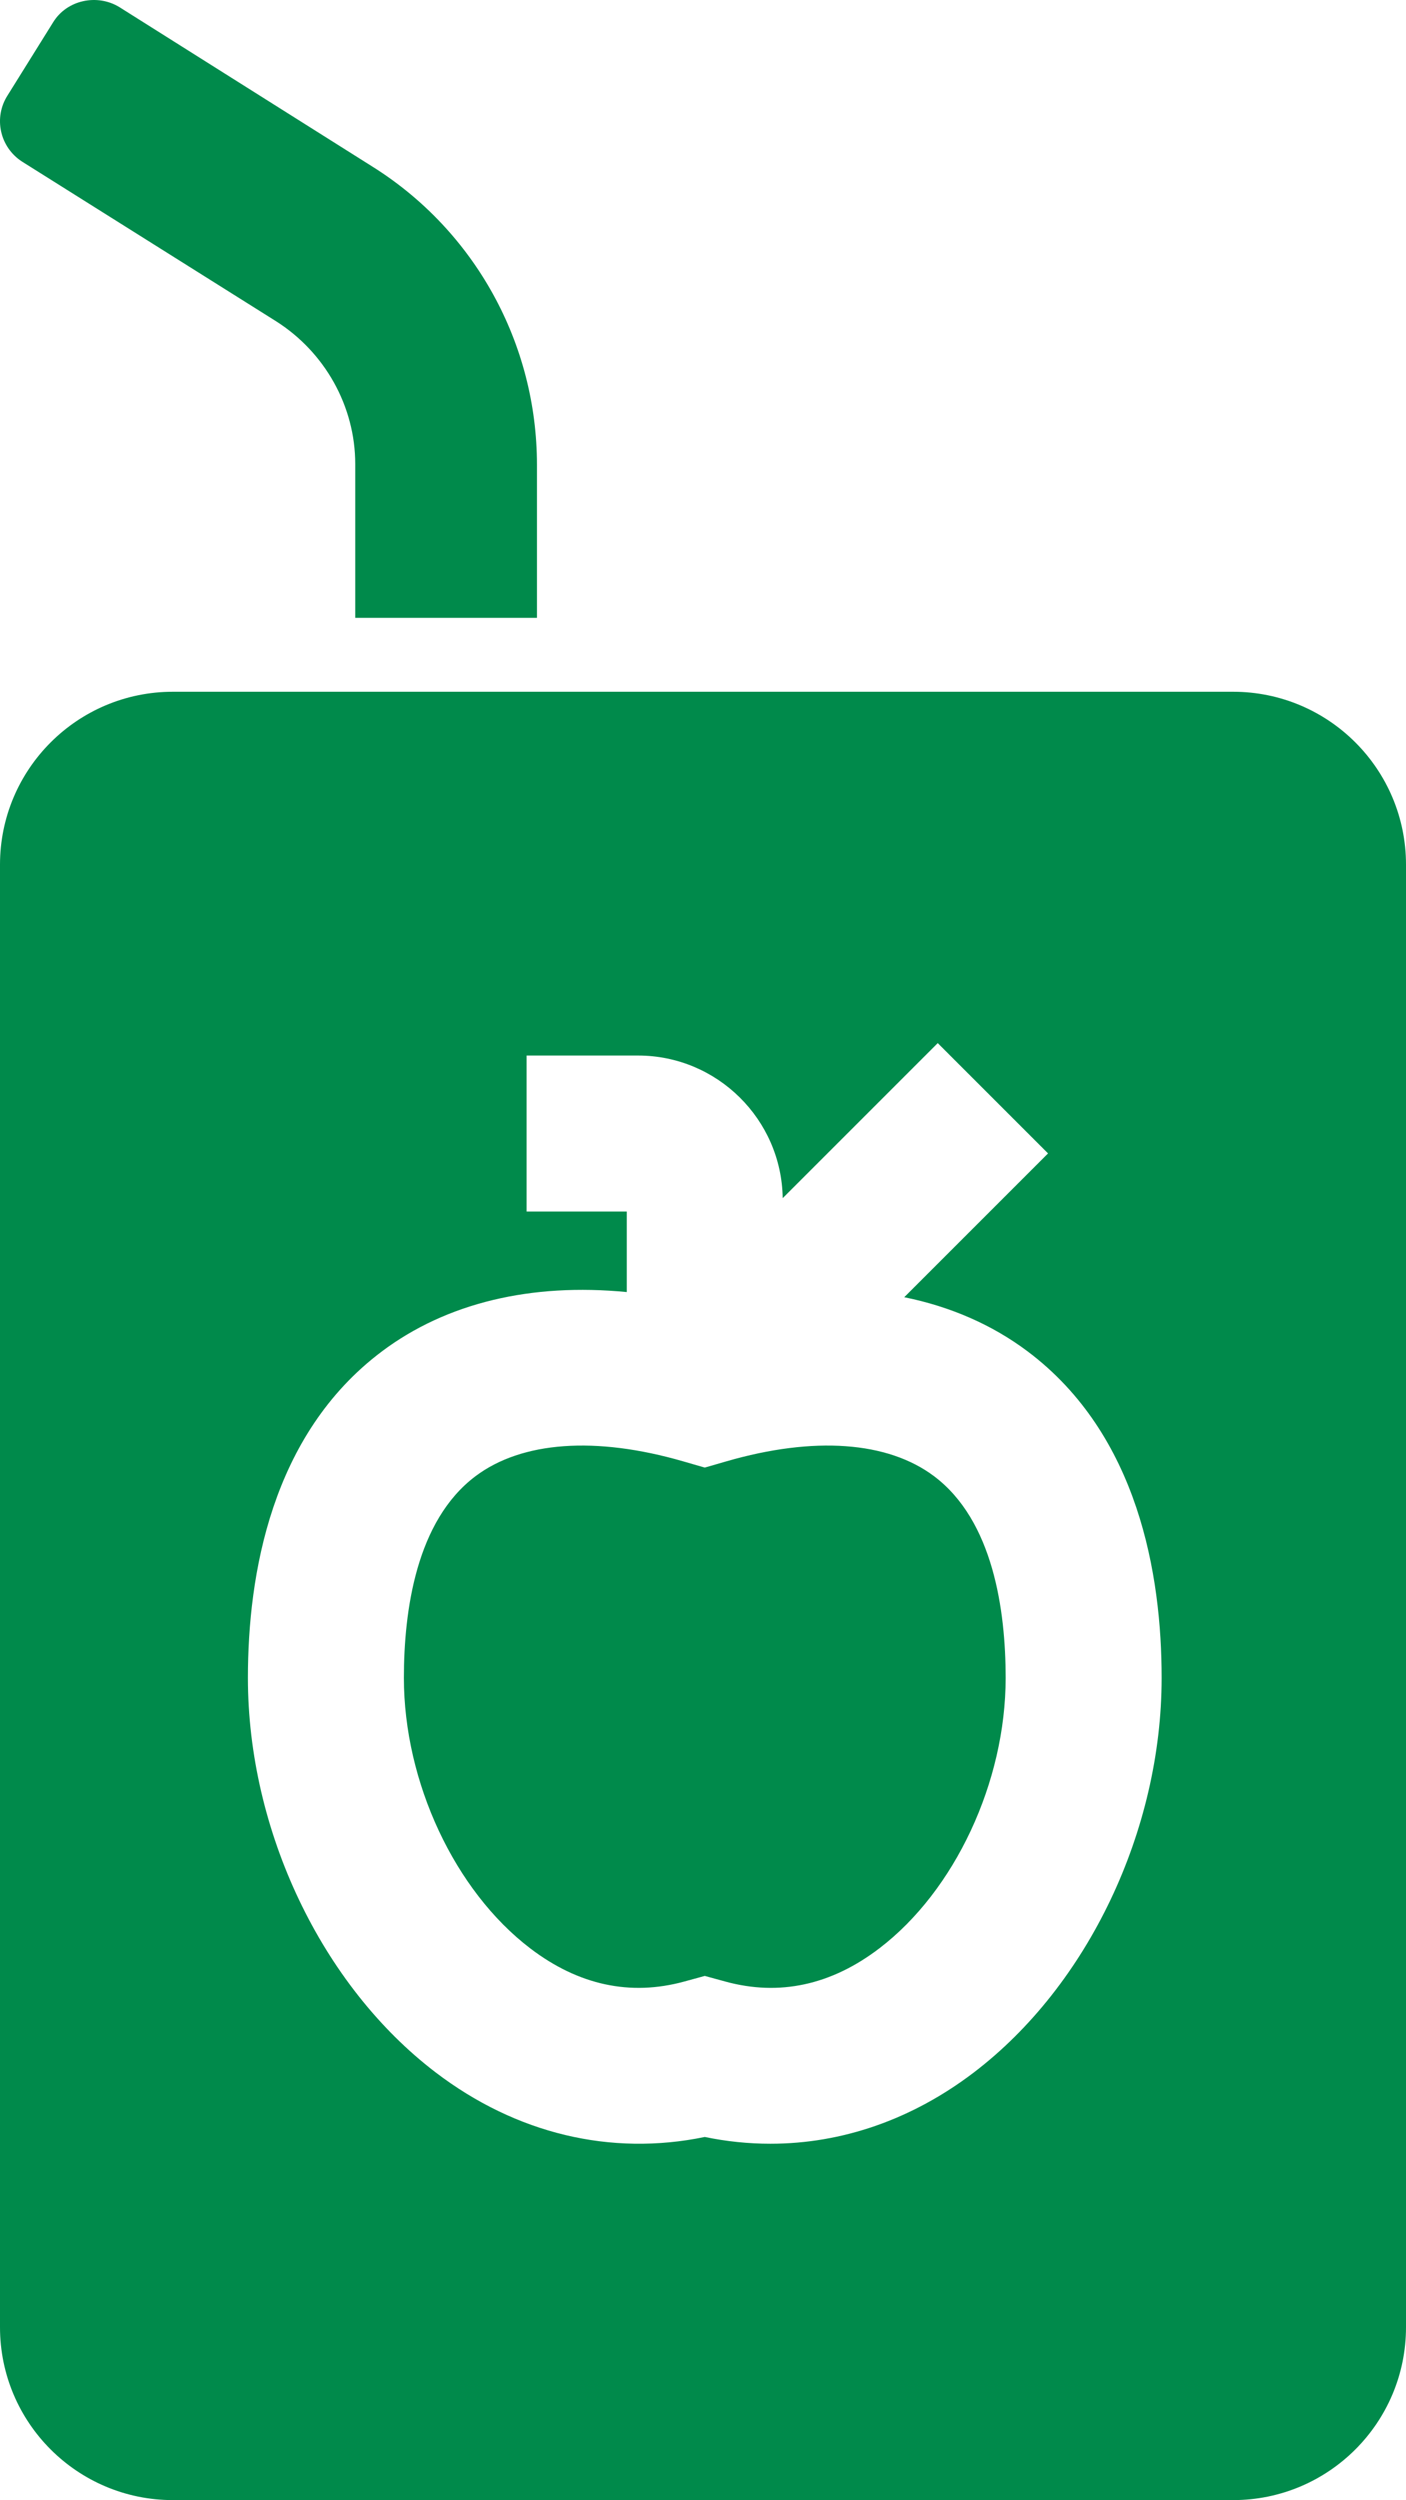
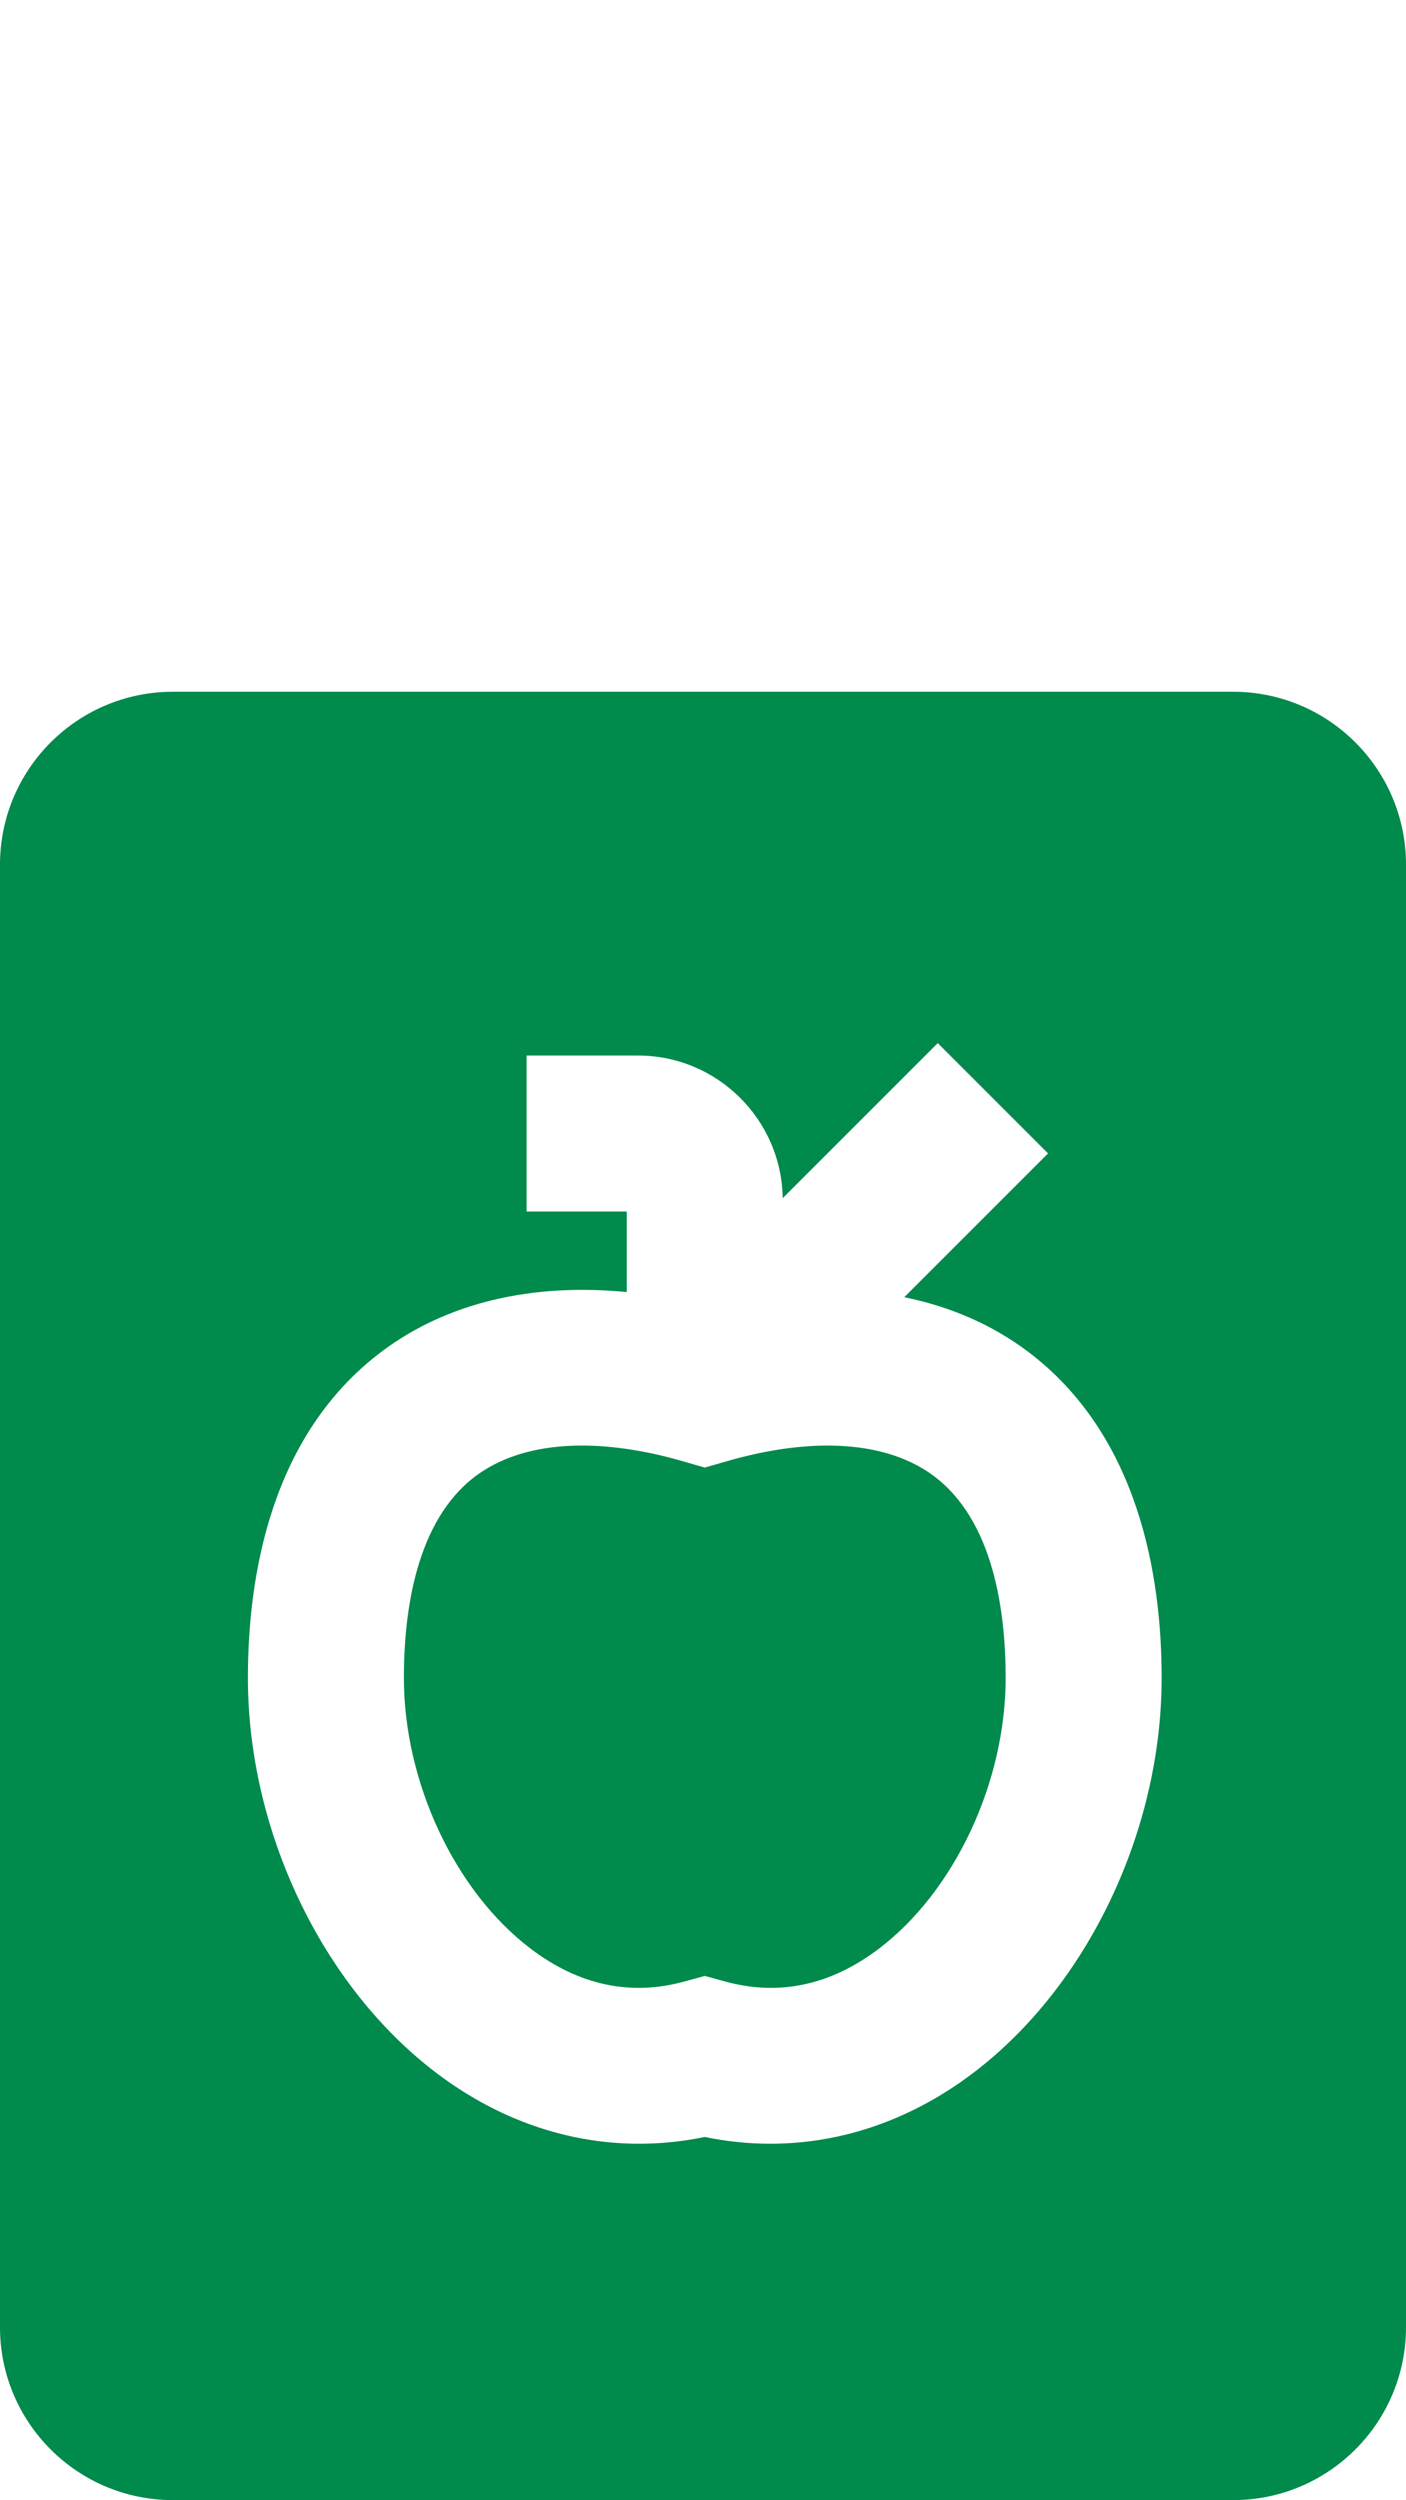
<svg xmlns="http://www.w3.org/2000/svg" width="374" height="665" viewBox="0 0 374 665" fill="none">
-   <path d="M142.833 123.636V164.34H94.497V123.443C94.497 108.083 86.44 93.683 73.397 85.427L5.88 42.993C-0.067 39.153 -1.793 31.281 2.043 25.329L14.127 5.937C17.772 -0.015 25.828 -1.744 31.774 1.904L99.1 44.338C126.337 61.426 142.833 91.379 142.833 123.636Z" fill="#008A4B" />
  <path fill-rule="evenodd" clip-rule="evenodd" d="M46 184C20.595 184 0 204.595 0 230V619C0 644.405 20.595 665 46 665H328C353.405 665 374 644.405 374 619V230C374 204.595 353.405 184 328 184H46ZM259.09 551.217C242.658 563.755 223.992 570.212 204.929 570.212C199.13 570.212 193.293 569.615 187.472 568.409C162.512 573.581 137.285 567.569 115.855 551.217C85.535 528.079 65.943 486.897 65.943 446.301C65.943 418.91 72.119 381.615 101.543 359.492C118.765 346.544 141.337 341.197 166.725 343.677V322.254H140.078V280.761H169.711C190.751 280.761 207.894 297.726 208.203 318.694L249.441 277.455L278.781 306.795L240.531 345.044C252.824 347.537 263.922 352.365 273.401 359.491C302.825 381.613 309 418.909 309 446.299C309.001 486.899 289.41 528.08 259.09 551.217ZM248.467 392.657C236.122 383.375 216.507 381.967 193.235 388.696L187.473 390.361L181.711 388.696C158.439 381.966 138.824 383.374 126.478 392.657C110.74 404.49 107.436 428.359 107.436 446.301C107.436 473.993 120.935 502.9 141.026 518.231C153.861 528.026 167.646 530.999 181.995 527.073L187.472 525.574L192.949 527.073C207.3 531.001 221.082 528.026 233.917 518.231C254.008 502.901 267.507 473.993 267.507 446.301C267.508 428.359 264.206 404.49 248.467 392.657Z" fill="#008A4B" />
</svg>